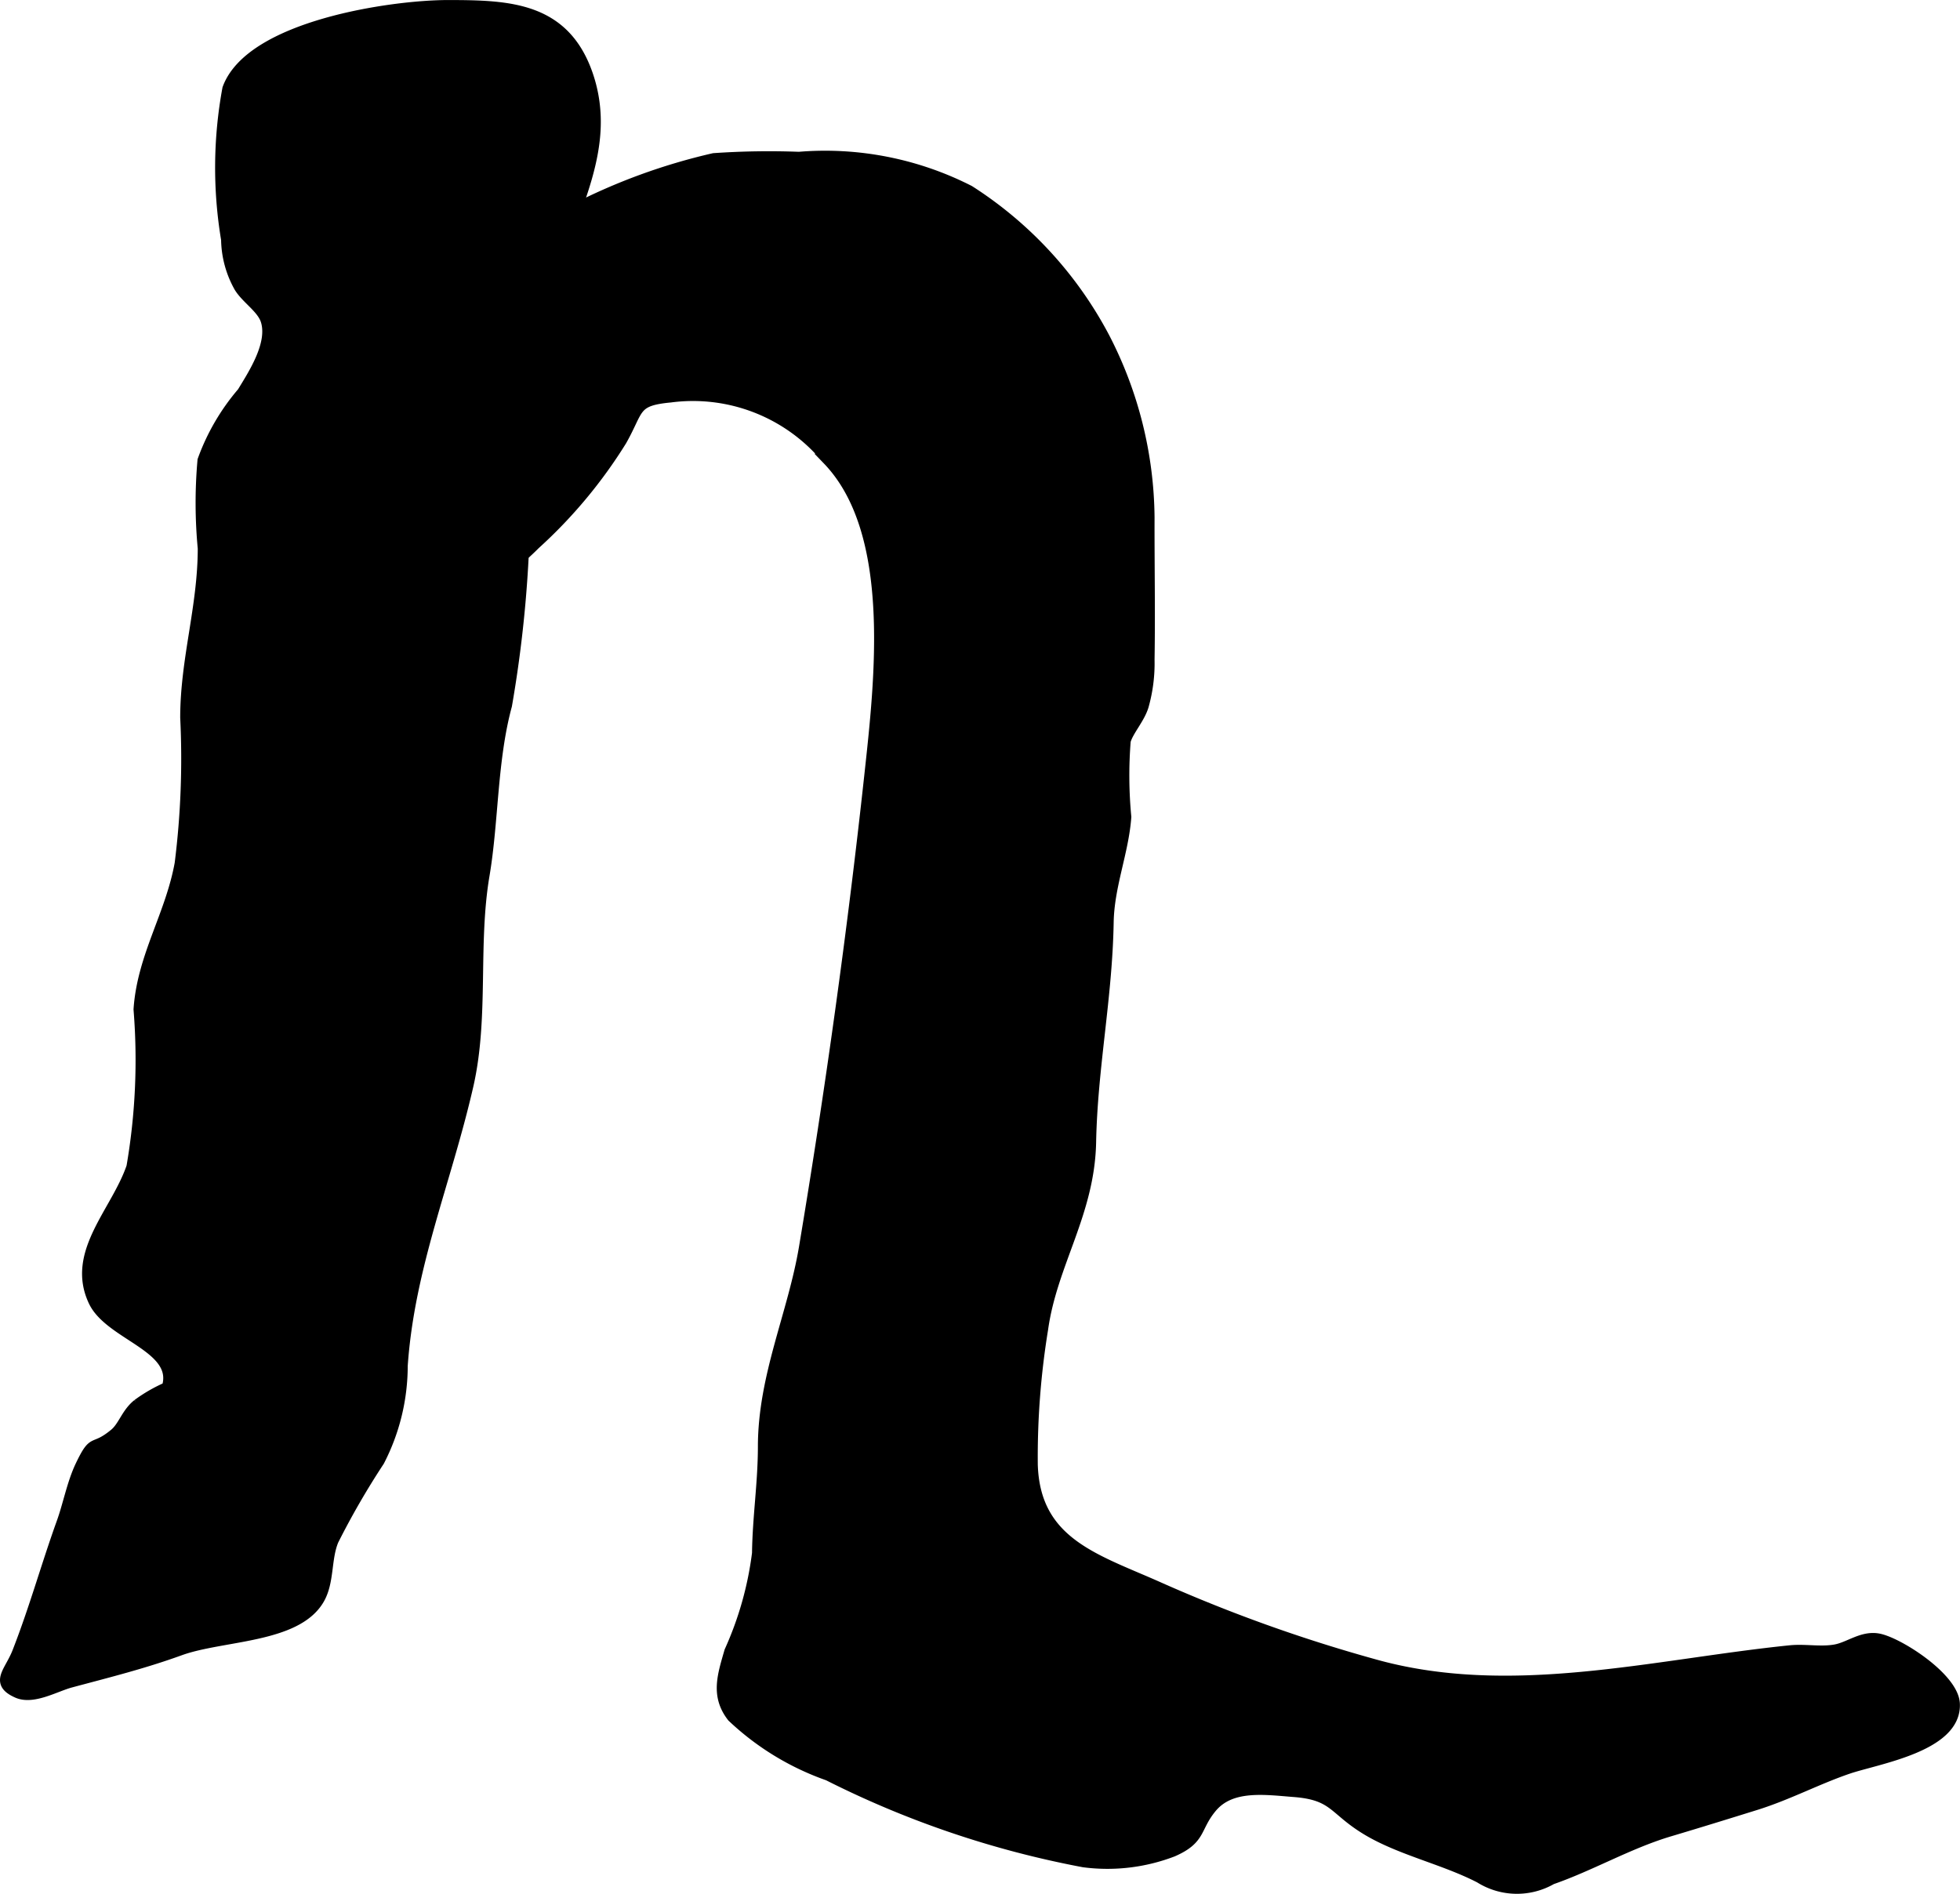
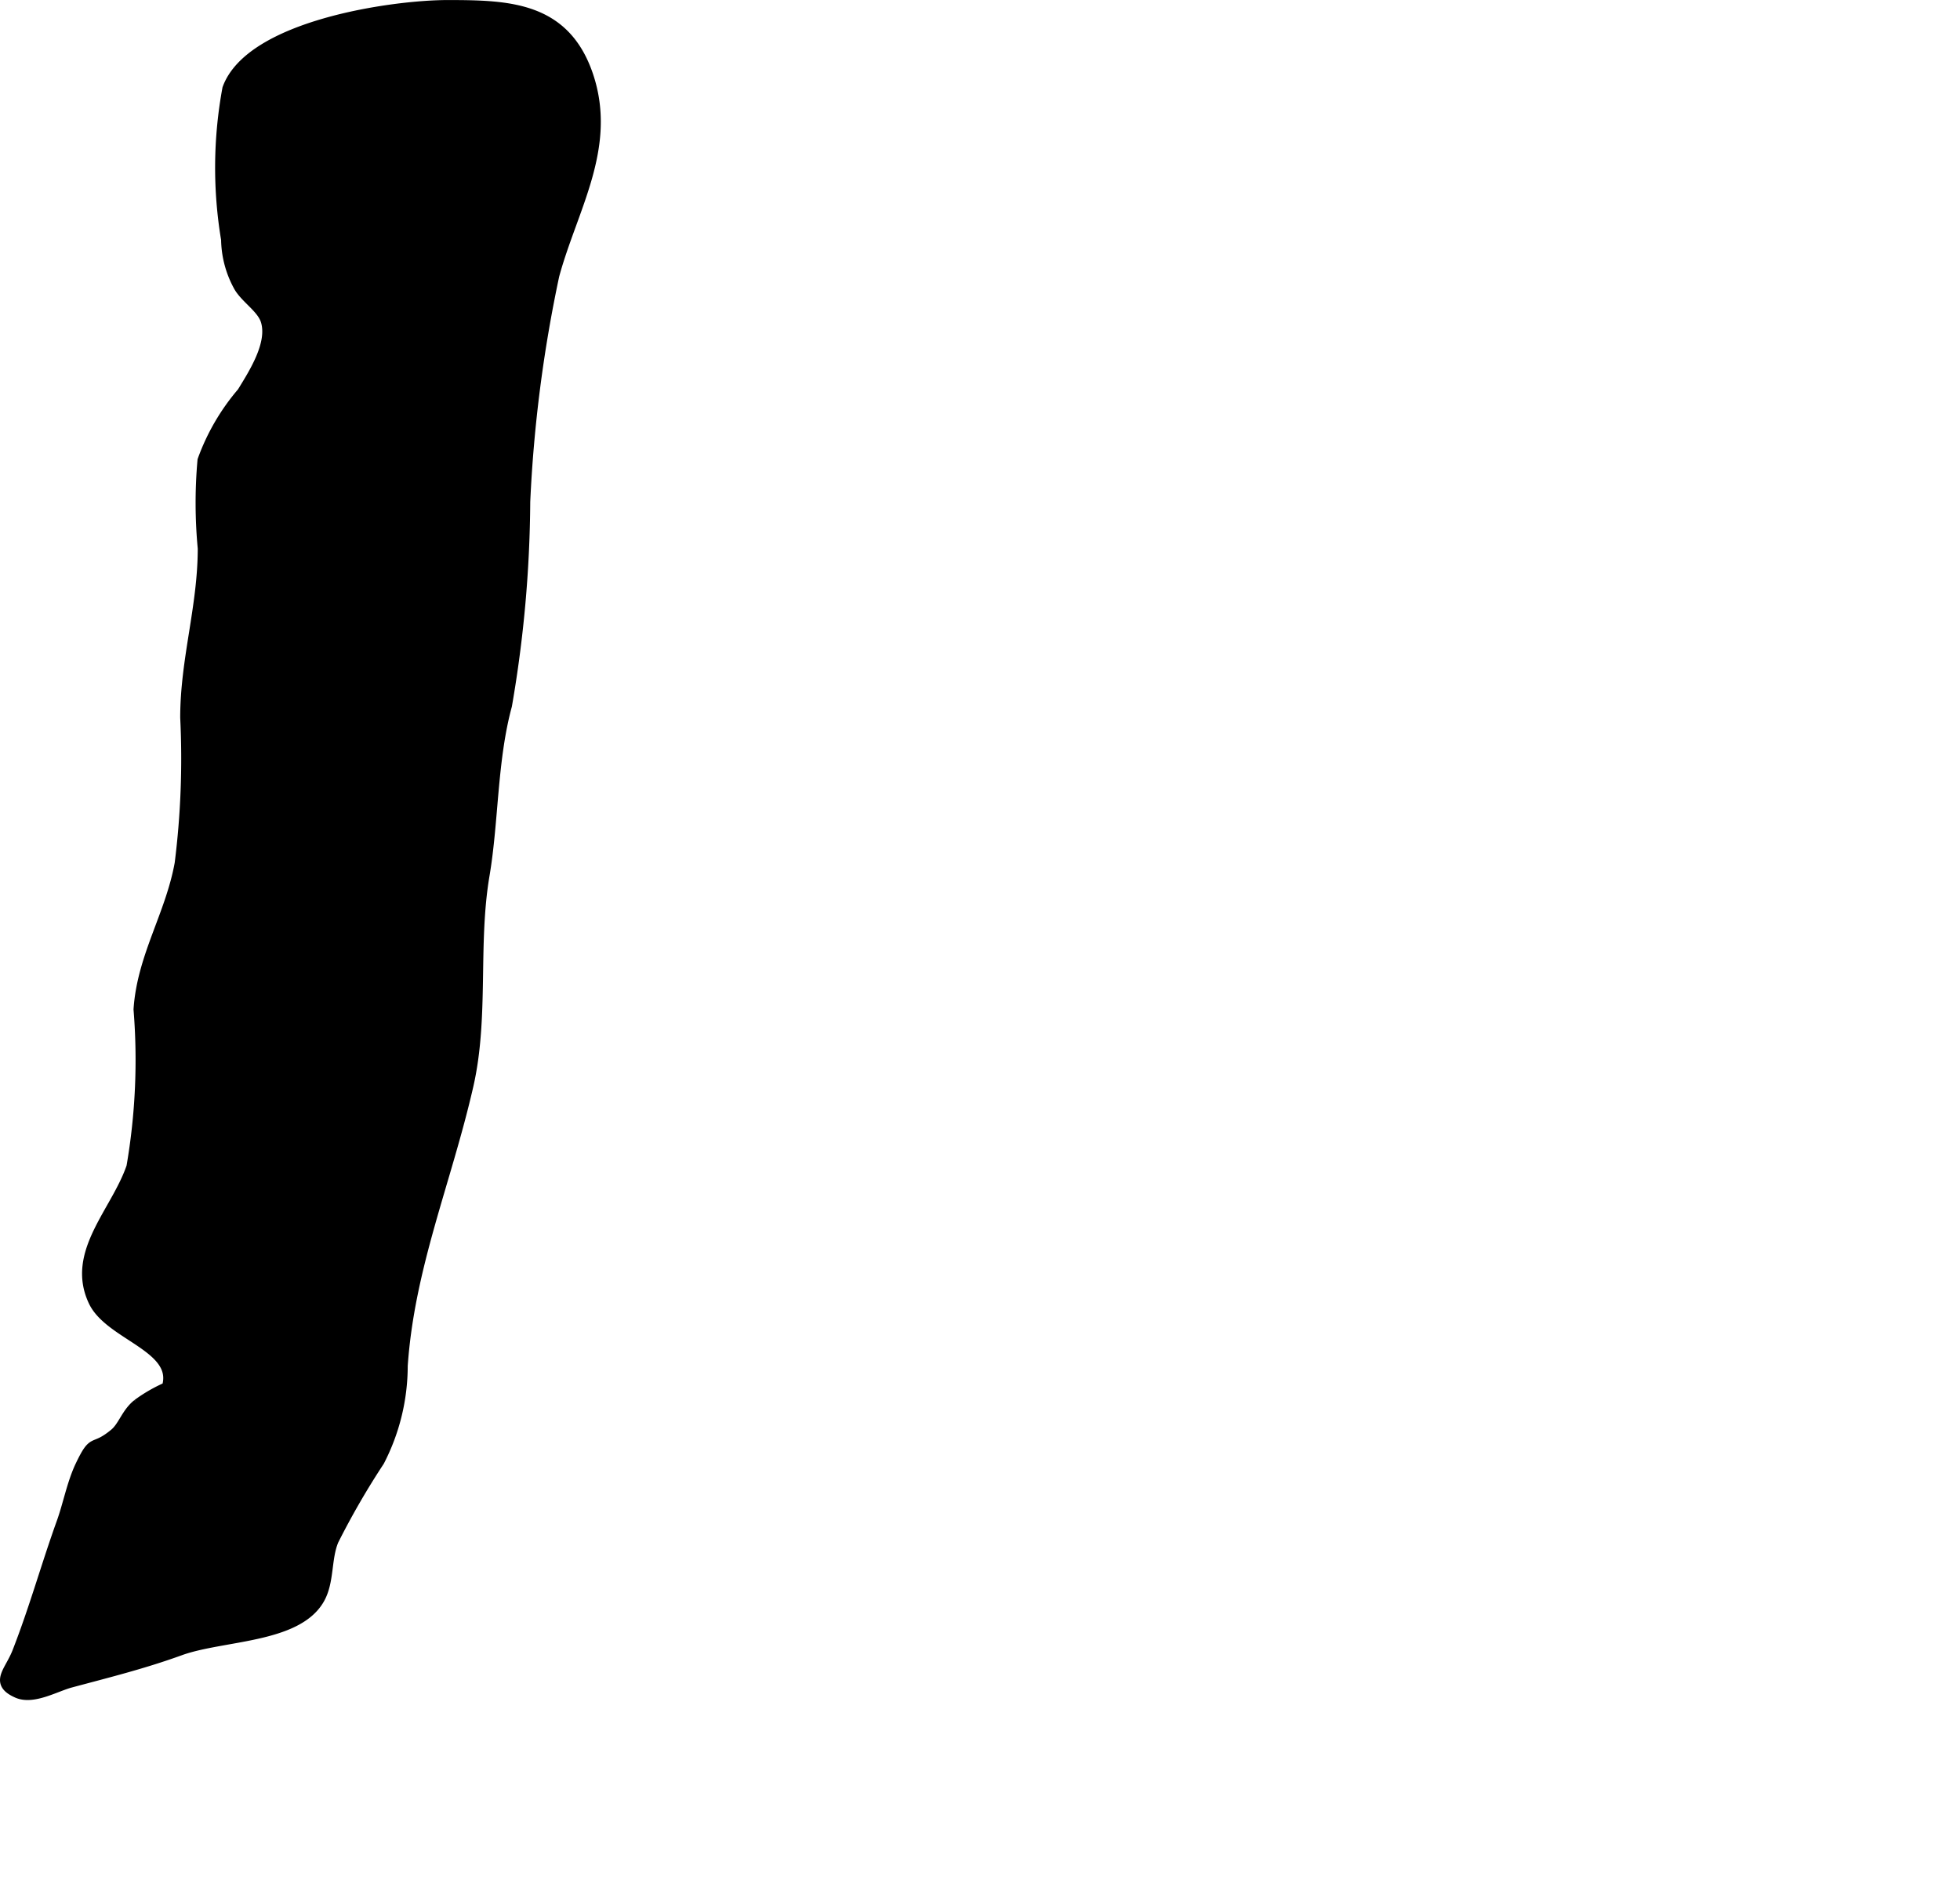
<svg xmlns="http://www.w3.org/2000/svg" version="1.1" width="15.052mm" height="14.545mm" viewBox="0 0 42.668 41.229">
  <defs>
    <style type="text/css">
      .a {
        stroke: #000;
        stroke-width: 0.25px;
      }
    </style>
  </defs>
-   <path class="a" d="M8.493,6.477c.519-1.258,2.899-1.492,3.992-1.902a12.992,12.992,0,0,1,3.055-1.117,17.483,17.483,0,0,1,1.853-.029,6.903,6.903,0,0,1,3.703.729,8.487,8.487,0,0,1,2.935,3.188,8.668,8.668,0,0,1,.978,3.916c-.003,1.032.017,2.067,0,3.098a3.41,3.41,0,0,1-.128,1.009c-.084.273-.328.534-.391.759a9.503,9.503,0,0,0,.013,1.657c-.057.771-.37,1.493-.384,2.293-.028,1.643-.35,3.151-.382,4.787-.03,1.545-.847,2.643-1.045,4.07a17.282,17.282,0,0,0-.225,2.951c.053,1.732,1.416,2.075,2.795,2.696a33.512,33.512,0,0,0,4.601,1.649c2.989.857,6.136.015,9.112-.288.328-.032.663.04.985-.019.297-.055.577-.295.917-.24.424.069,1.633.84,1.663,1.404.049.926-1.671,1.19-2.311,1.407-.679.232-1.309.57-2.011.789-.639.199-1.25.388-1.872.573-.89.265-1.711.747-2.571,1.046a1.507,1.507,0,0,1-1.556-.031c-.799-.413-1.774-.612-2.511-1.075-.678-.424-.667-.731-1.529-.799-.635-.049-1.388-.165-1.812.35-.364.439-.216.678-.842.951a3.963,3.963,0,0,1-1.934.228,20.907,20.907,0,0,1-5.559-1.885,5.842,5.842,0,0,1-2.083-1.27c-.357-.458-.208-.893-.056-1.42a7.42,7.42,0,0,0,.603-2.137c.01-.792.127-1.518.128-2.321.001-1.533.649-2.881.893-4.332.567-3.387,1.052-6.869,1.422-10.268.227-2.089.606-5.314-.914-6.892a3.788,3.788,0,0,0-3.433-1.365c-.812.076-.681.261-1.07.949a10.524,10.524,0,0,1-1.88,2.255c-1.02,1.026-2.123,1.412-3.271.356-.234-.215-.452-.557-.706-.784-.455-.407-1.223-.579-1.491-1.097-.298-.576.13-1.329.414-1.837a5.238,5.238,0,0,1,2.16-2.13" />
  <path class="a" d="M4.965,1.932C5.461.571,8.533.123,9.764.125c1.315.002,2.526.038,3.027,1.524.524,1.56-.347,2.889-.74,4.344a30.183,30.183,0,0,0-.633,4.93,26.814,26.814,0,0,1-.397,4.432c-.323,1.189-.289,2.515-.488,3.693-.258,1.525-.009,3.087-.353,4.589-.478,2.087-1.281,3.942-1.429,6.096a4.512,4.512,0,0,1-.505,2.071,17.229,17.229,0,0,0-.997,1.725c-.168.399-.092.901-.309,1.278-.488.849-2.105.777-3.025,1.111-.801.29-1.552.476-2.38.698-.323.085-.81.375-1.149.229-.492-.216-.168-.434.005-.876.372-.953.624-1.873.963-2.816.141-.388.225-.856.41-1.243.301-.63.254-.289.737-.689.194-.161.259-.448.502-.642a3.279,3.279,0,0,1,.642-.369c.278-.892-1.247-1.143-1.597-1.887-.496-1.052.495-1.933.829-2.918a13.692,13.692,0,0,0,.155-3.43c.077-1.149.691-2.047.895-3.176a18.297,18.297,0,0,0,.121-3.177c.001-1.274.381-2.4.382-3.684a10.502,10.502,0,0,1-.006-1.915,4.733,4.733,0,0,1,.859-1.474c.252-.412.673-1.061.518-1.568-.084-.277-.428-.482-.583-.736a2.162,2.162,0,0,1-.28-1.032A9.476,9.476,0,0,1,4.965,1.932Z" />
</svg>